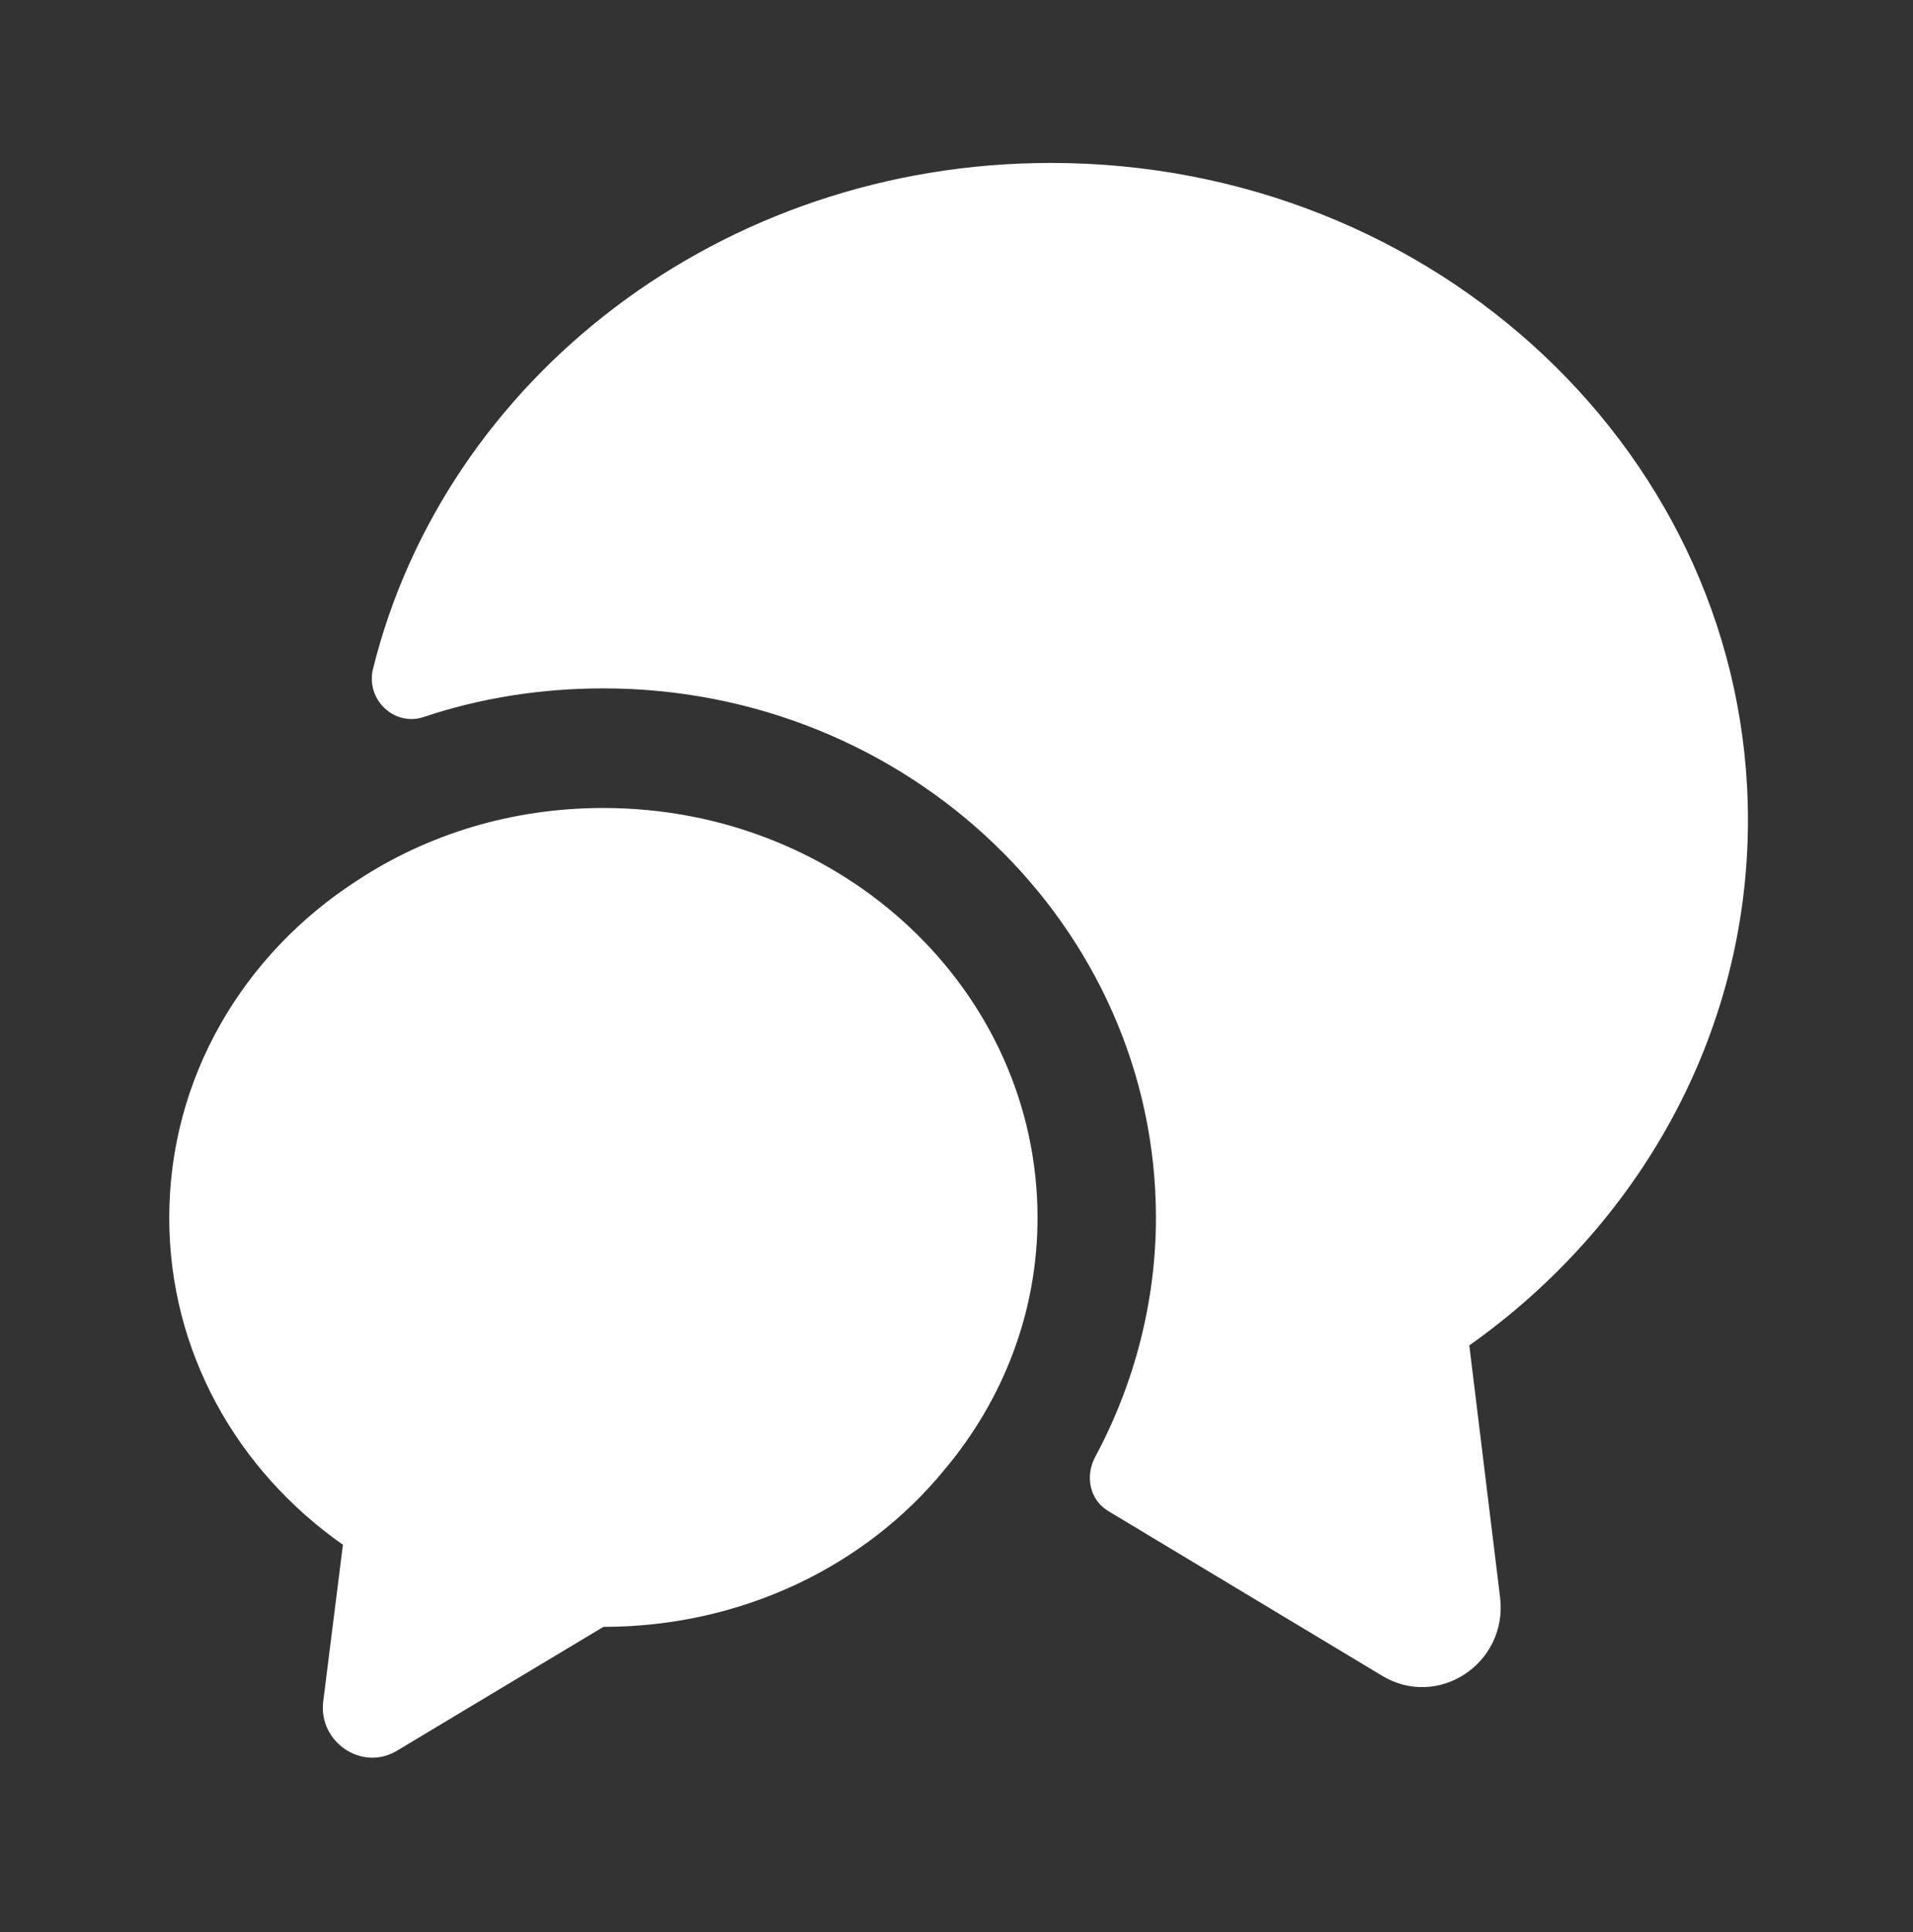
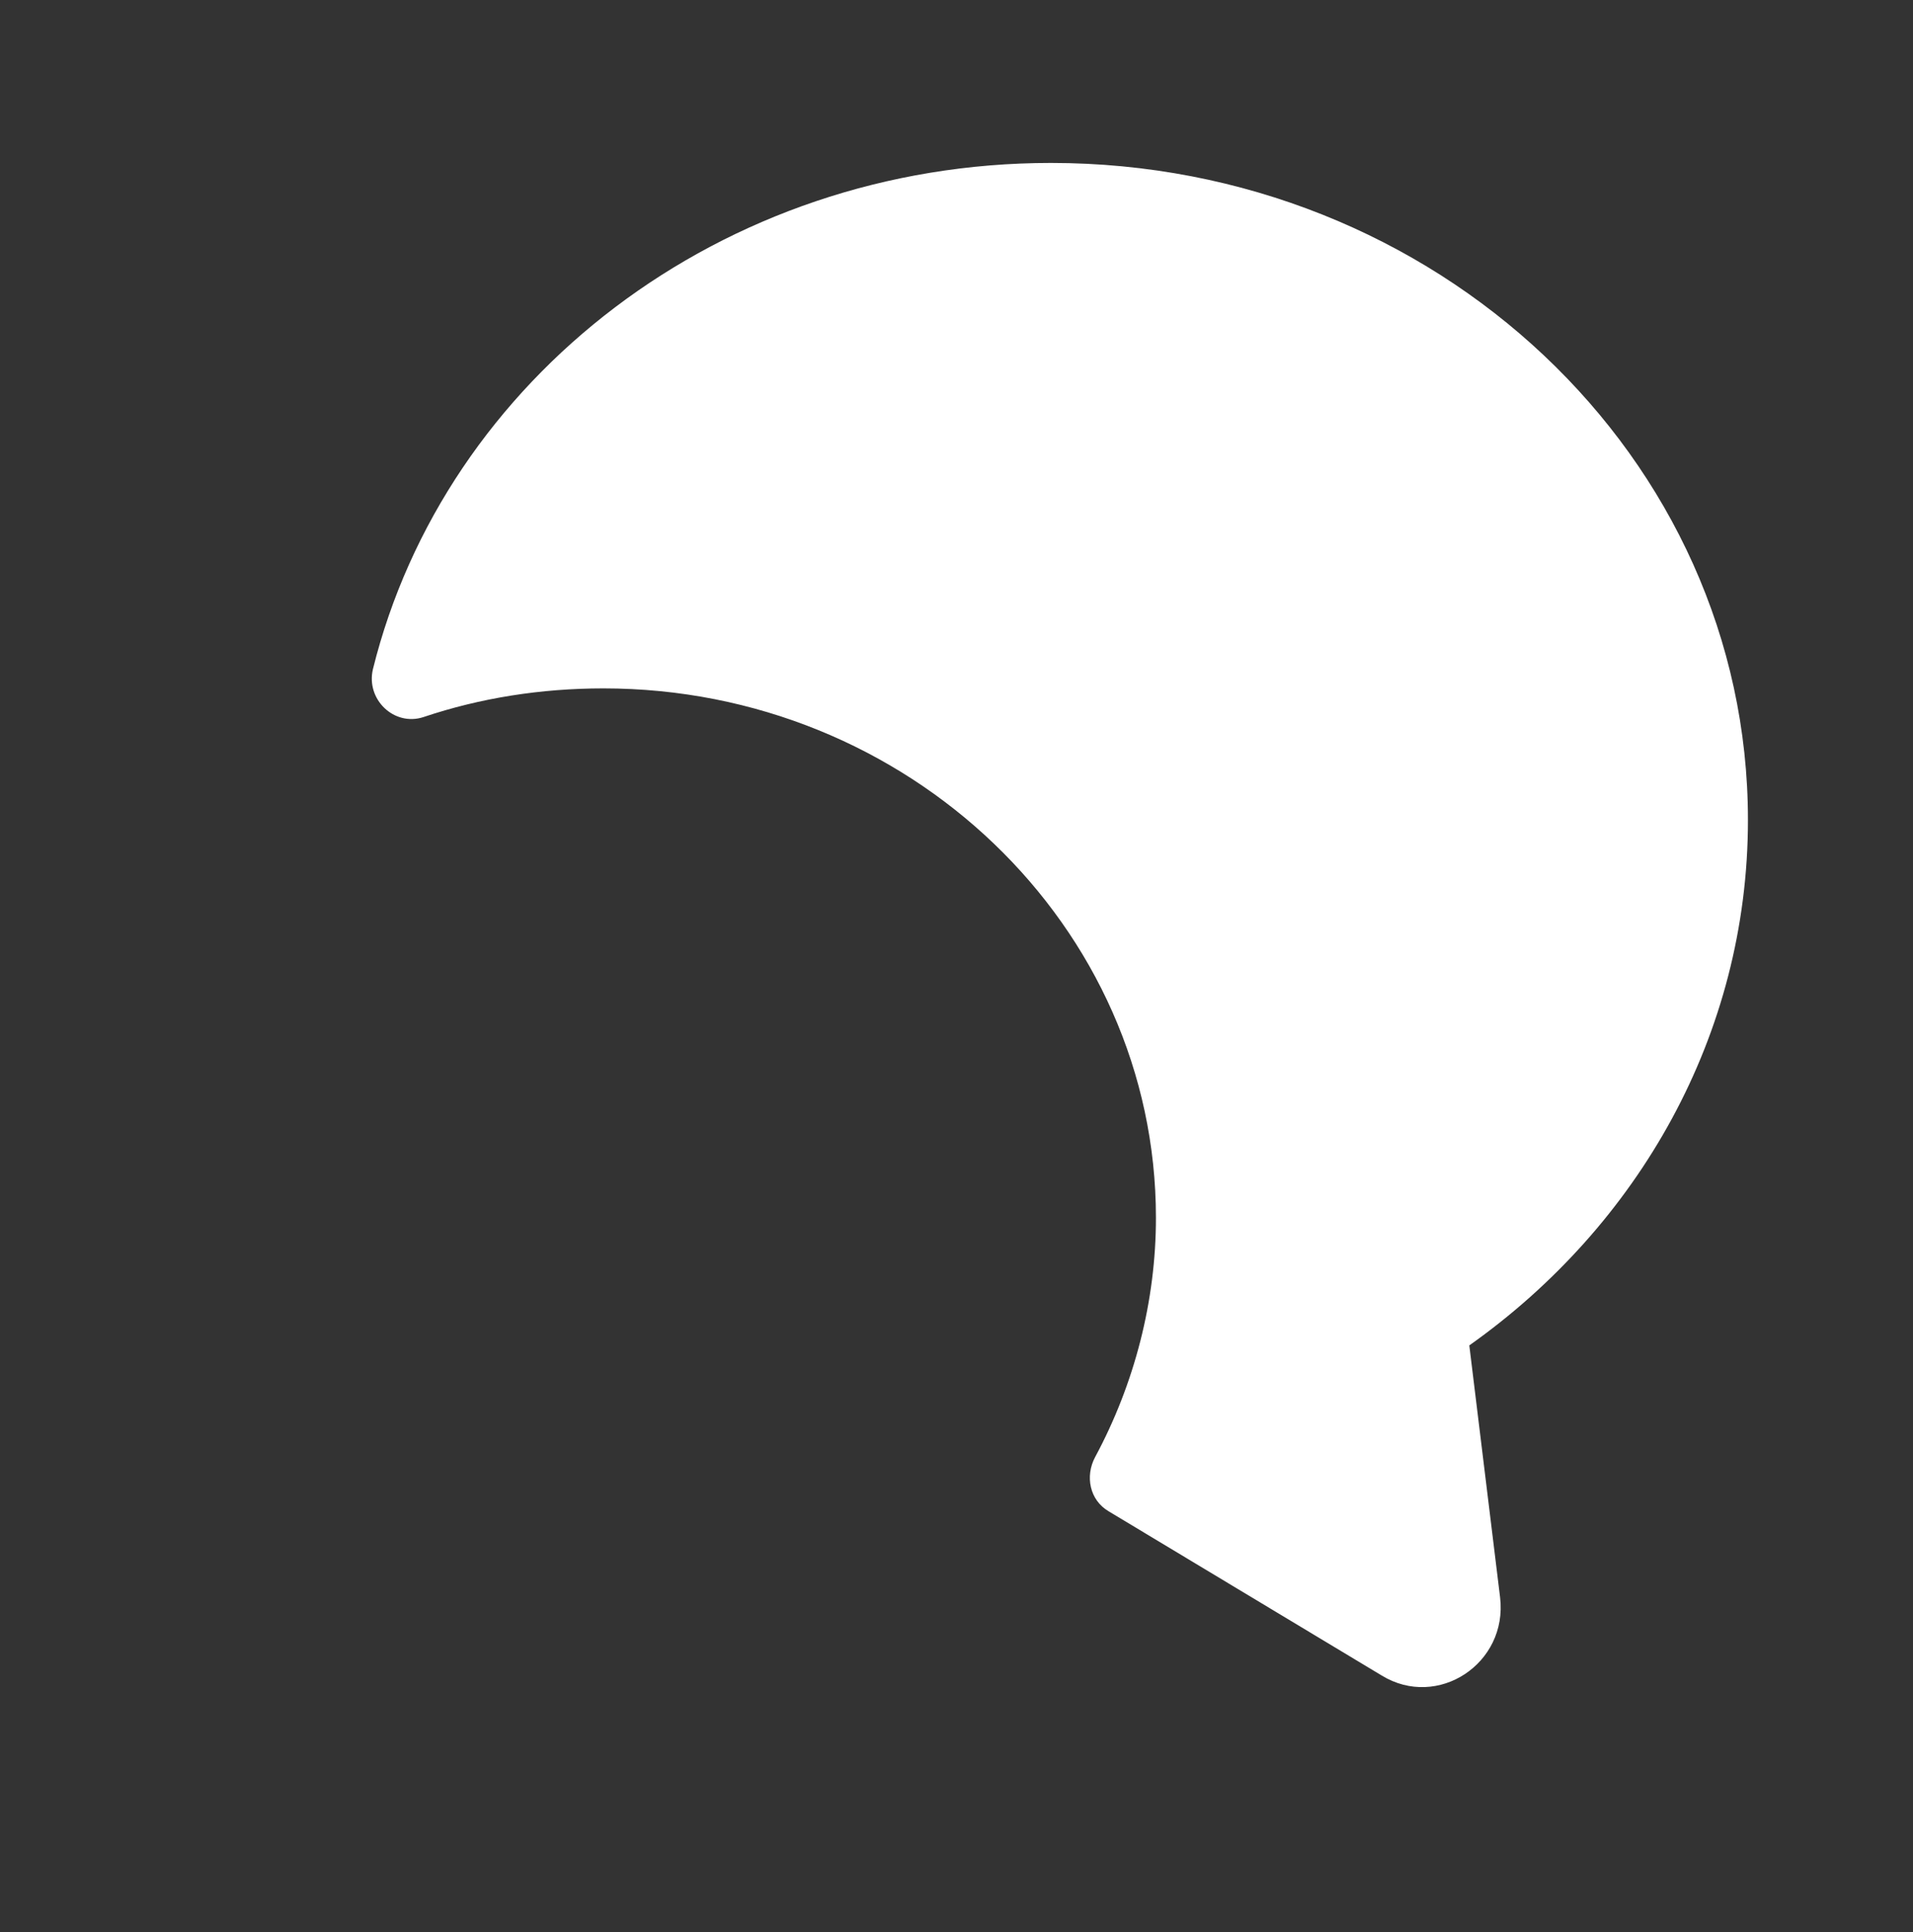
<svg xmlns="http://www.w3.org/2000/svg" width="103" height="104" viewBox="0 0 103 104" fill="none">
  <rect x="0" y="0" width="103" height="104" fill="#333333" stroke="none" />
  <path d="M79.111 72.416L80.768 85.977C81.193 89.539 77.41 92.029 74.393 90.183L59.688 81.342C58.668 80.742 58.413 79.454 58.965 78.424C61.09 74.476 62.238 70.012 62.238 65.549C62.238 49.842 48.893 37.052 32.488 37.052C29.131 37.052 25.858 37.567 22.798 38.597C21.226 39.112 19.695 37.653 20.078 36.022C23.945 20.401 38.821 8.77 56.586 8.77C77.326 8.77 94.113 24.607 94.113 44.134C94.113 55.721 88.206 65.978 79.111 72.416Z" fill="white" />
-   <path d="M55.863 65.549C55.863 70.656 53.993 75.377 50.848 79.111C46.641 84.261 39.968 87.565 32.488 87.565L21.396 94.217C19.526 95.376 17.146 93.788 17.401 91.599L18.463 83.145C12.768 79.153 9.113 72.759 9.113 65.549C9.113 57.996 13.108 51.343 19.228 47.395C23.011 44.906 27.558 43.49 32.488 43.49C45.408 43.49 55.863 53.361 55.863 65.549Z" fill="white" />
</svg>